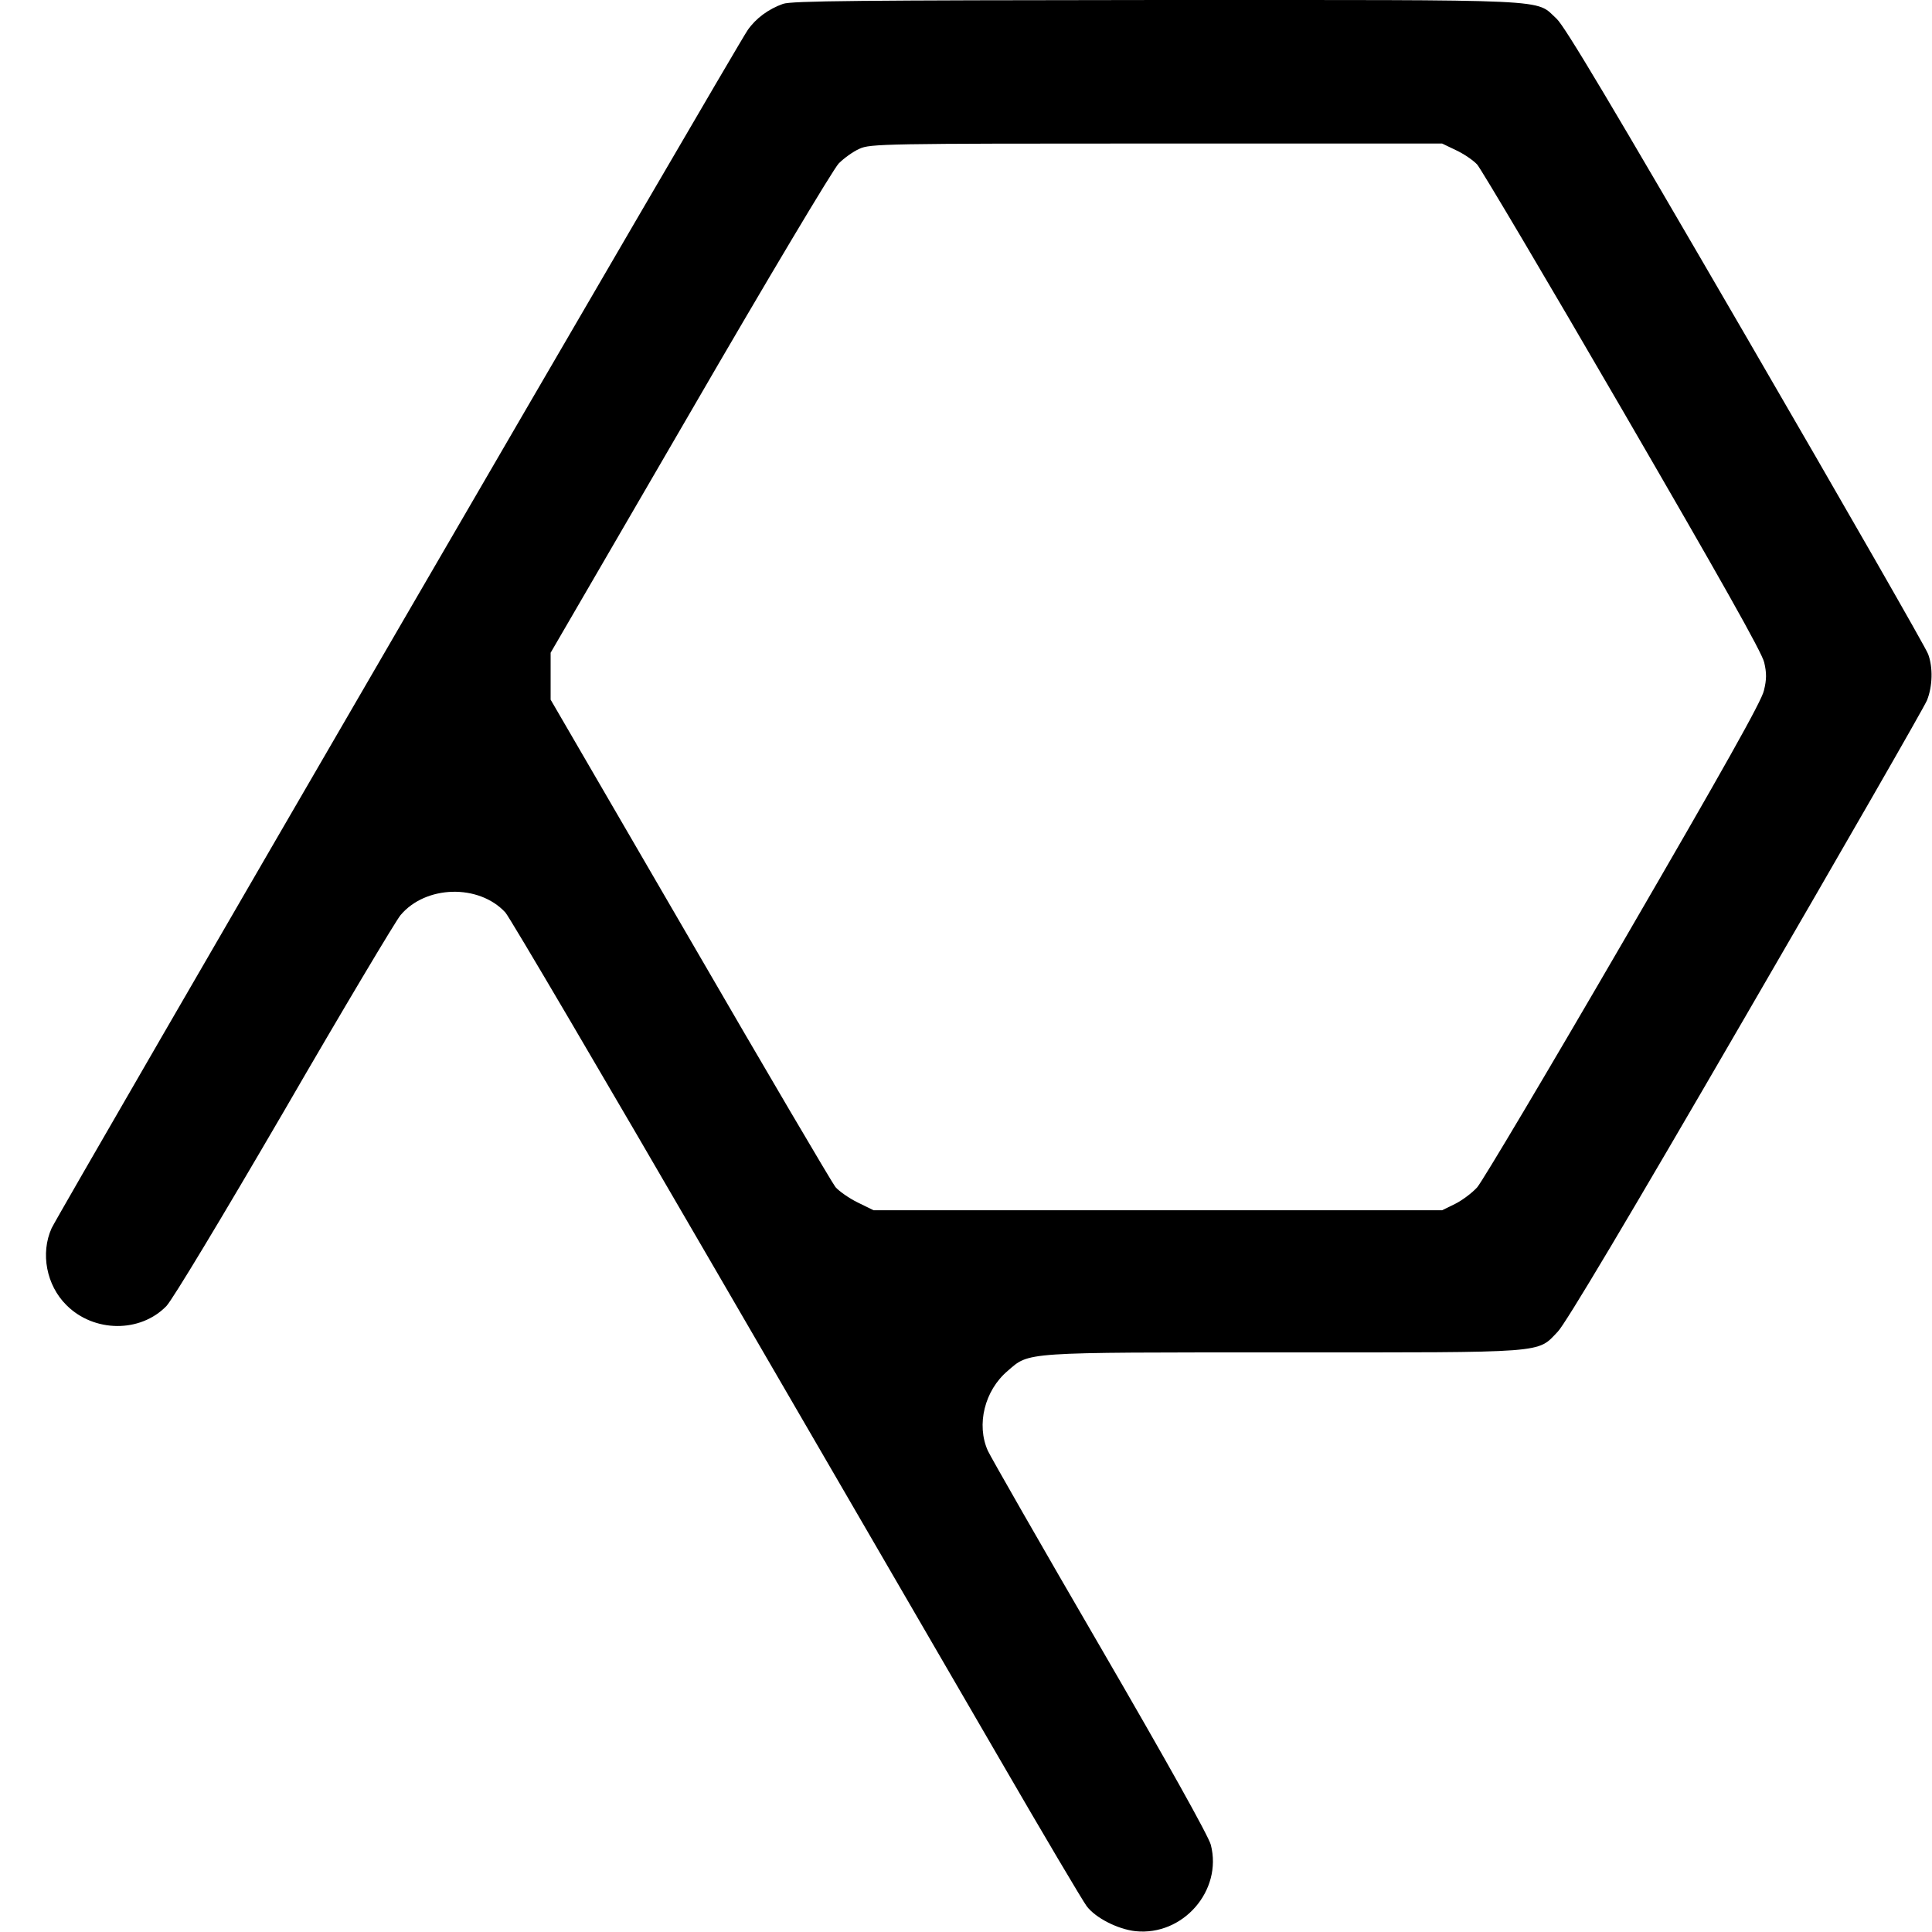
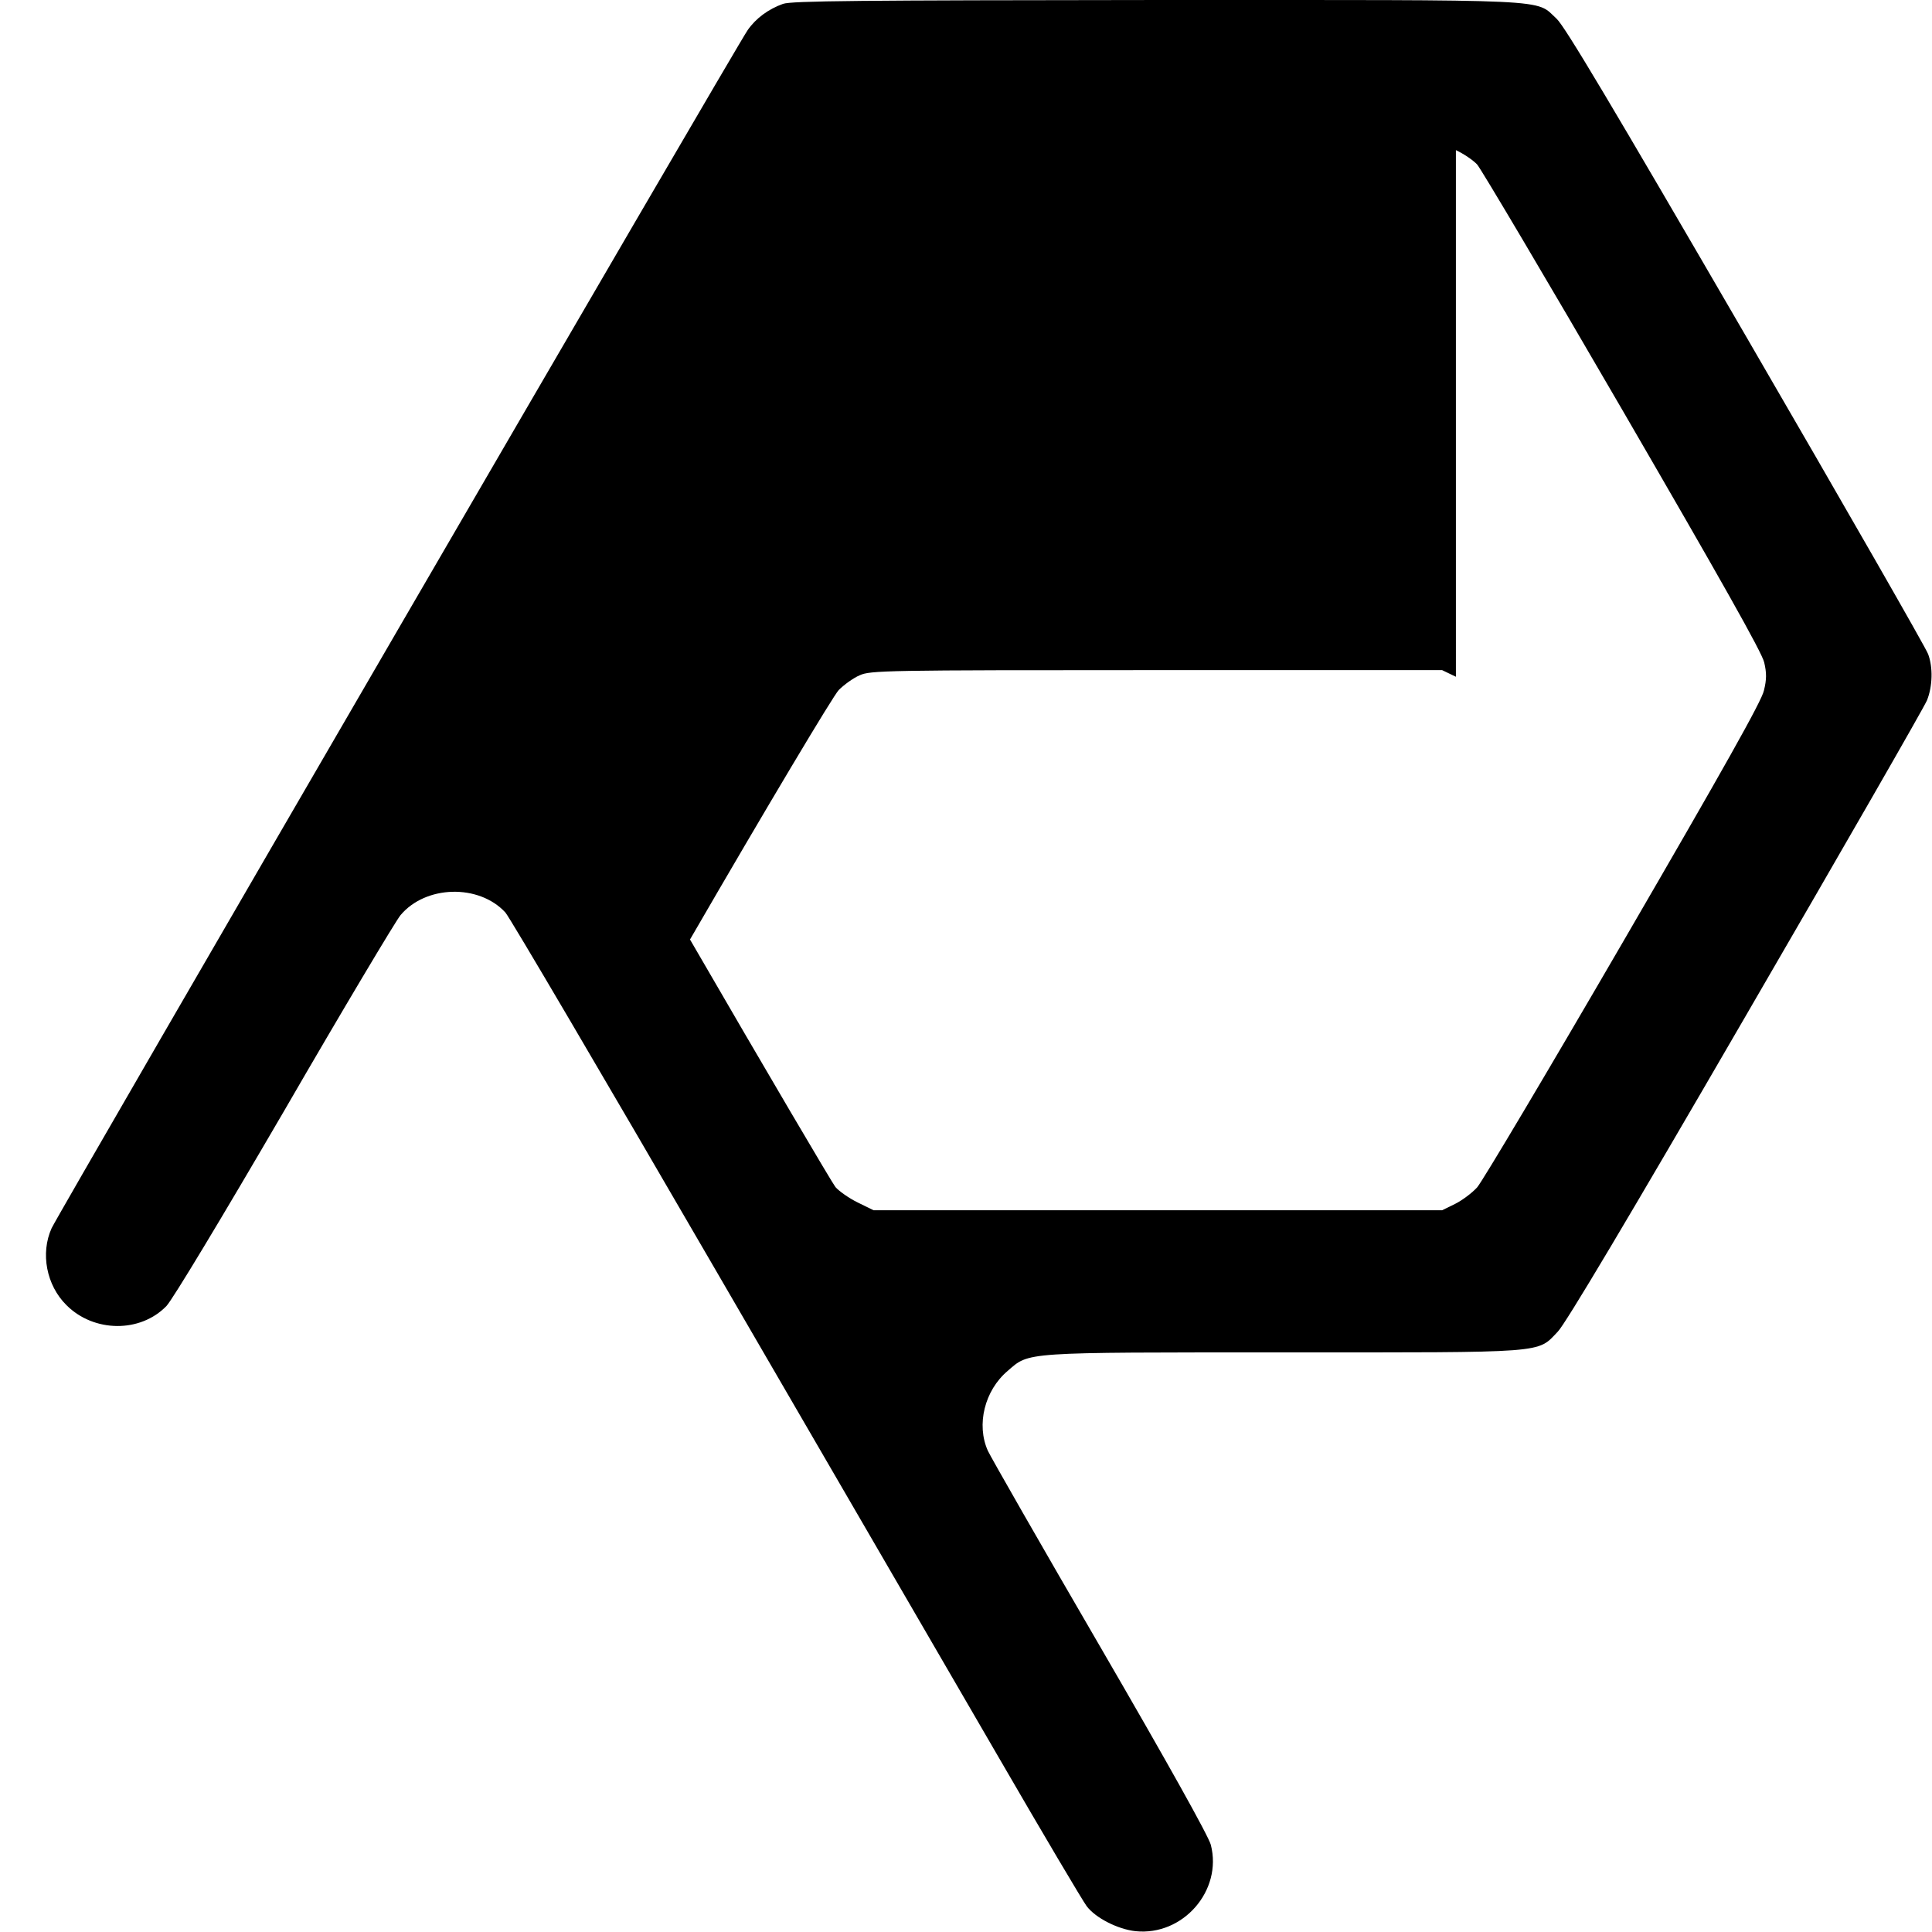
<svg xmlns="http://www.w3.org/2000/svg" version="1.0" width="700pt" height="700pt" viewBox="0 0 700 700" preserveAspectRatio="xMidYMid meet">
  <g transform="translate(0,700) scale(0.1,-0.1)" fill="#000000" stroke="none">
-     <path d="M2837 6986 c-53 -19 -98 -52 -128 -95 -38 -53 -2498 -4288 -2522 -4341 -41 -91 -19 -207 54 -279 99 -99 267 -101 362 -3 22 23 198 315 427 708 213 368 403 686 421 708 91 109 284 114 380 10 15 -16 357 -598 761 -1294 404 -696 867 -1492 1028 -1770 161 -278 304 -519 317 -536 32 -43 113 -84 177 -91 172 -18 316 147 273 313 -8 31 -157 298 -401 718 -214 368 -397 688 -407 710 -42 94 -12 218 72 289 80 69 47 67 999 67 965 0 918 -4 994 75 27 27 256 411 681 1144 352 606 648 1121 657 1144 20 50 22 119 4 167 -6 19 -303 537 -659 1150 -489 842 -657 1124 -687 1152 -80 73 15 68 -1449 68 -1078 -1 -1323 -3 -1354 -14z m2438 -530 c28 -13 62 -36 77 -52 14 -16 252 -417 527 -891 354 -610 505 -877 513 -913 9 -38 9 -62 -1 -102 -8 -38 -146 -283 -509 -908 -273 -470 -512 -872 -530 -892 -18 -20 -54 -47 -80 -60 l-47 -23 -1030 0 -1030 0 -57 28 c-31 15 -68 41 -81 56 -12 15 -250 419 -527 897 l-505 869 0 85 0 85 505 869 c278 480 520 885 539 904 19 19 52 43 75 53 39 18 88 19 1076 19 l1035 0 50 -24z" />
+     <path d="M2837 6986 c-53 -19 -98 -52 -128 -95 -38 -53 -2498 -4288 -2522 -4341 -41 -91 -19 -207 54 -279 99 -99 267 -101 362 -3 22 23 198 315 427 708 213 368 403 686 421 708 91 109 284 114 380 10 15 -16 357 -598 761 -1294 404 -696 867 -1492 1028 -1770 161 -278 304 -519 317 -536 32 -43 113 -84 177 -91 172 -18 316 147 273 313 -8 31 -157 298 -401 718 -214 368 -397 688 -407 710 -42 94 -12 218 72 289 80 69 47 67 999 67 965 0 918 -4 994 75 27 27 256 411 681 1144 352 606 648 1121 657 1144 20 50 22 119 4 167 -6 19 -303 537 -659 1150 -489 842 -657 1124 -687 1152 -80 73 15 68 -1449 68 -1078 -1 -1323 -3 -1354 -14z m2438 -530 c28 -13 62 -36 77 -52 14 -16 252 -417 527 -891 354 -610 505 -877 513 -913 9 -38 9 -62 -1 -102 -8 -38 -146 -283 -509 -908 -273 -470 -512 -872 -530 -892 -18 -20 -54 -47 -80 -60 l-47 -23 -1030 0 -1030 0 -57 28 c-31 15 -68 41 -81 56 -12 15 -250 419 -527 897 c278 480 520 885 539 904 19 19 52 43 75 53 39 18 88 19 1076 19 l1035 0 50 -24z" />
  </g>
</svg>